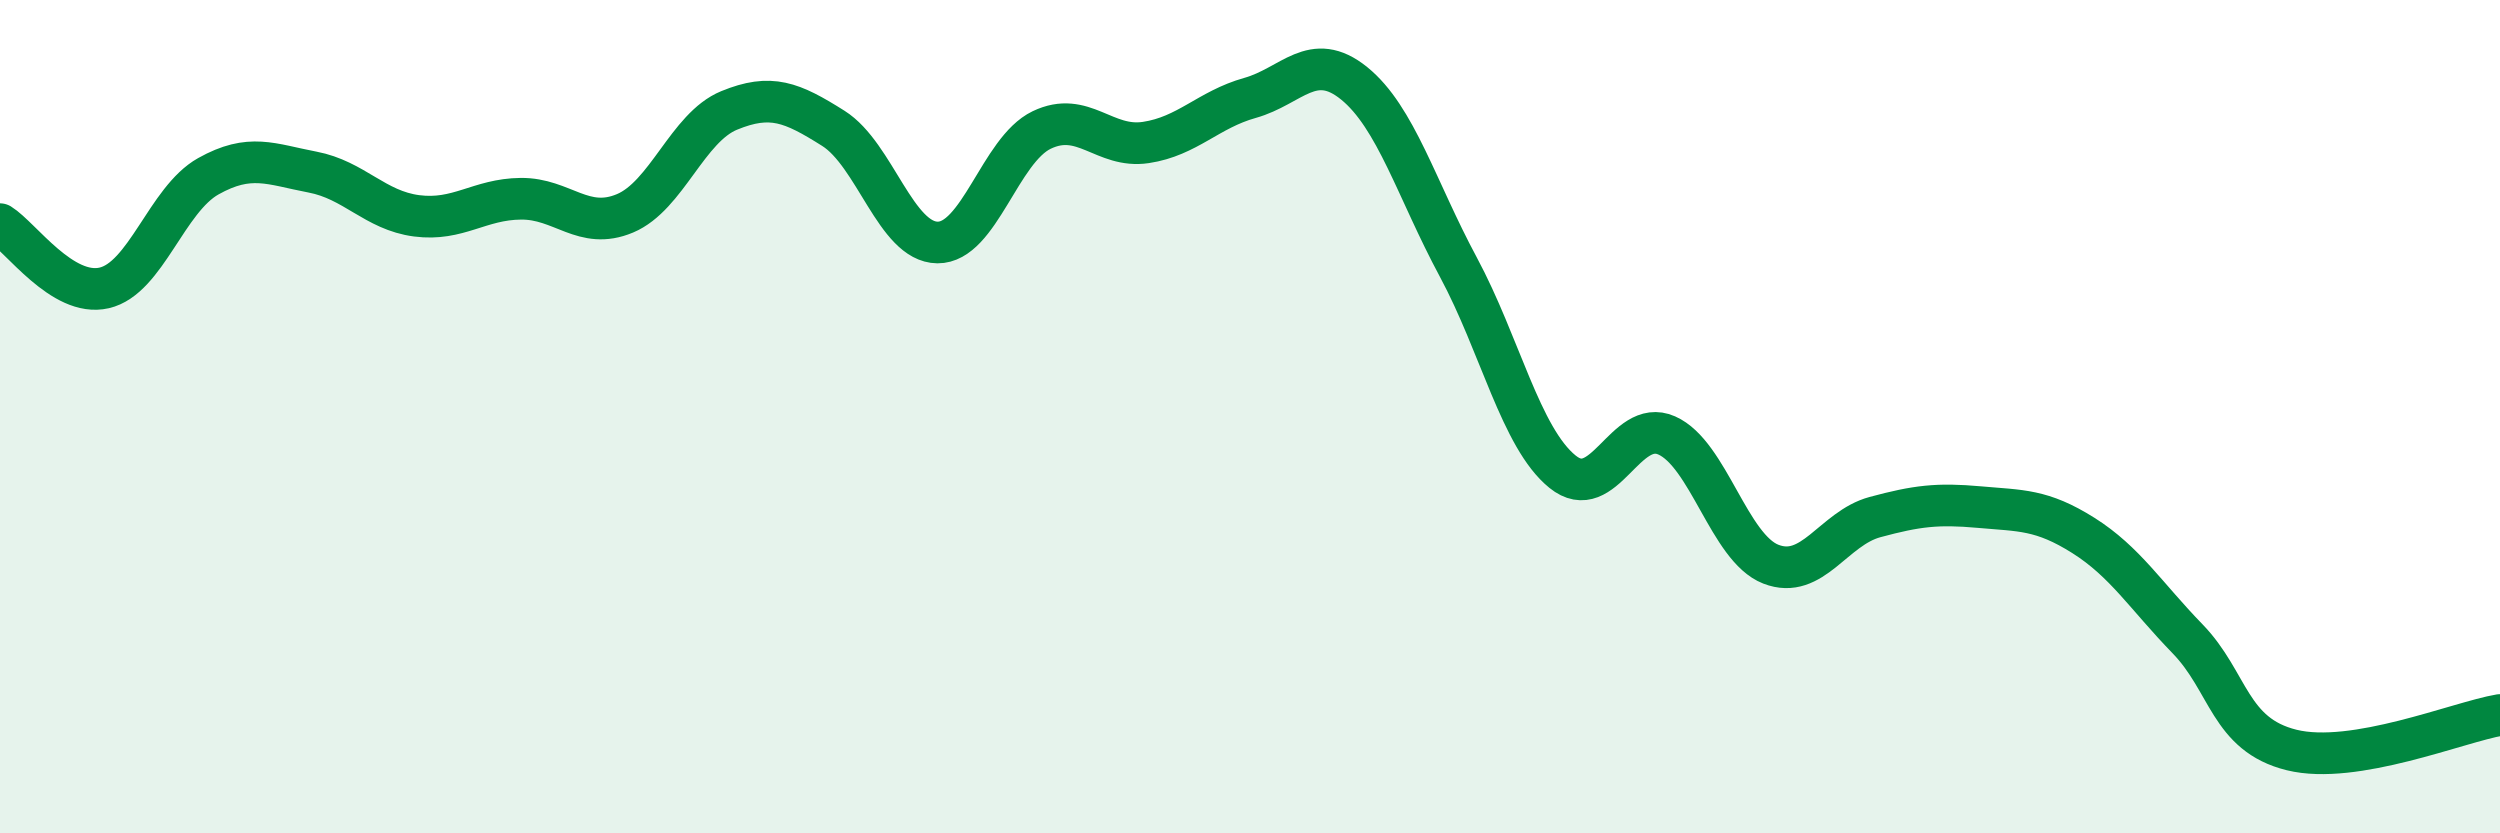
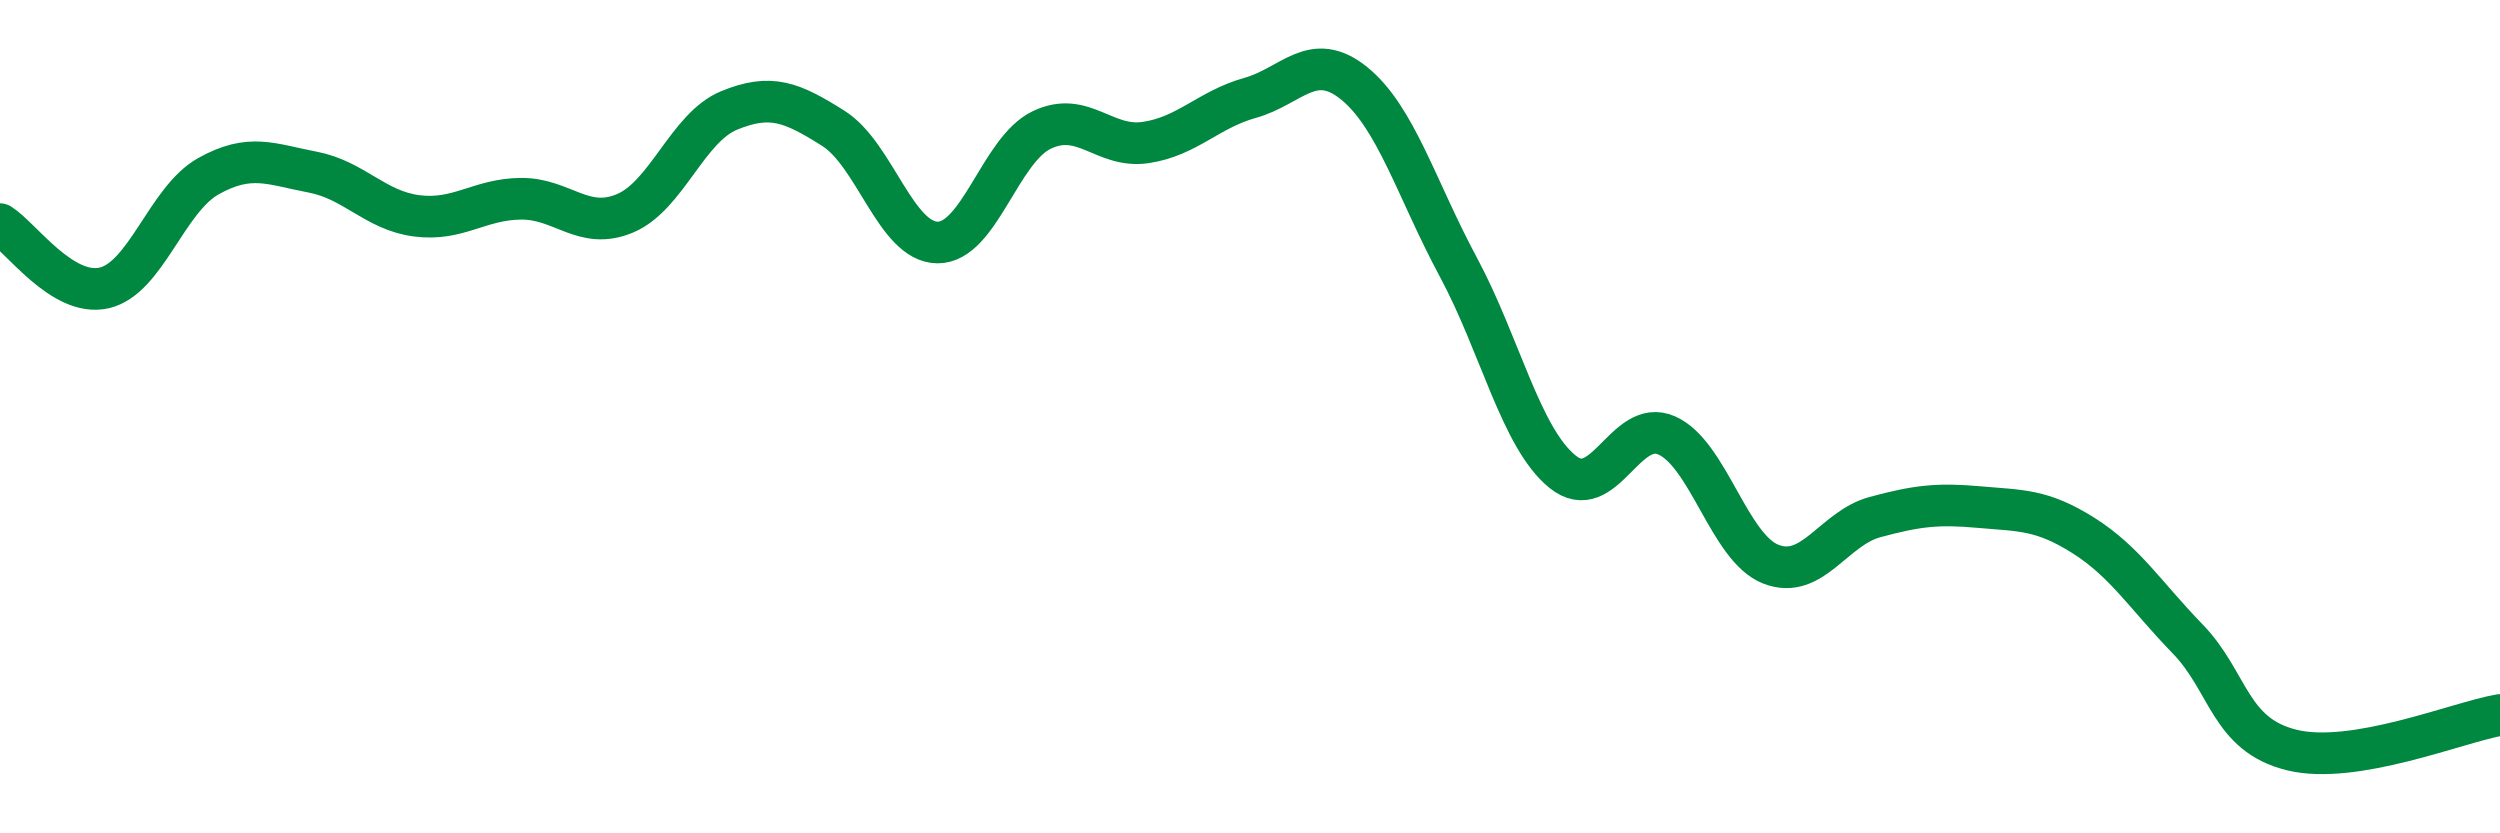
<svg xmlns="http://www.w3.org/2000/svg" width="60" height="20" viewBox="0 0 60 20">
-   <path d="M 0,5.38 C 0.5,5.69 1.5,7.14 2.5,6.91 C 3.5,6.68 4,4.79 5,4.23 C 6,3.67 6.5,3.94 7.5,4.13 C 8.5,4.32 9,5.05 10,5.18 C 11,5.31 11.5,4.78 12.5,4.77 C 13.5,4.76 14,5.54 15,5.12 C 16,4.7 16.5,3.06 17.5,2.65 C 18.5,2.24 19,2.45 20,3.08 C 21,3.71 21.5,5.81 22.5,5.82 C 23.5,5.83 24,3.6 25,3.12 C 26,2.64 26.5,3.57 27.5,3.42 C 28.5,3.27 29,2.63 30,2.35 C 31,2.07 31.5,1.19 32.5,2 C 33.5,2.81 34,4.55 35,6.41 C 36,8.27 36.5,10.51 37.5,11.32 C 38.5,12.13 39,10.01 40,10.45 C 41,10.89 41.5,13.15 42.5,13.54 C 43.5,13.93 44,12.68 45,12.41 C 46,12.14 46.5,12.08 47.5,12.17 C 48.5,12.26 49,12.22 50,12.85 C 51,13.48 51.5,14.3 52.5,15.33 C 53.5,16.36 53.5,17.63 55,18 C 56.5,18.37 59,17.33 60,17.16L60 20L0 20Z" fill="#008740" opacity="0.1" stroke-linecap="round" stroke-linejoin="round" />
  <path d="M 0,5.38 C 0.5,5.69 1.5,7.14 2.5,6.91 C 3.5,6.68 4,4.79 5,4.23 C 6,3.67 6.5,3.94 7.5,4.13 C 8.5,4.32 9,5.05 10,5.18 C 11,5.31 11.5,4.78 12.5,4.77 C 13.5,4.76 14,5.54 15,5.12 C 16,4.7 16.5,3.06 17.5,2.65 C 18.5,2.24 19,2.45 20,3.08 C 21,3.71 21.5,5.81 22.5,5.82 C 23.5,5.83 24,3.6 25,3.12 C 26,2.64 26.5,3.57 27.5,3.42 C 28.5,3.27 29,2.63 30,2.35 C 31,2.07 31.5,1.19 32.5,2 C 33.5,2.81 34,4.55 35,6.41 C 36,8.27 36.5,10.51 37.5,11.32 C 38.5,12.13 39,10.01 40,10.45 C 41,10.89 41.5,13.15 42.5,13.54 C 43.5,13.93 44,12.68 45,12.41 C 46,12.14 46.5,12.08 47.5,12.17 C 48.5,12.26 49,12.22 50,12.85 C 51,13.48 51.5,14.3 52.5,15.33 C 53.5,16.36 53.5,17.63 55,18 C 56.5,18.37 59,17.33 60,17.16" stroke="#008740" stroke-width="1" fill="none" stroke-linecap="round" stroke-linejoin="round" />
</svg>